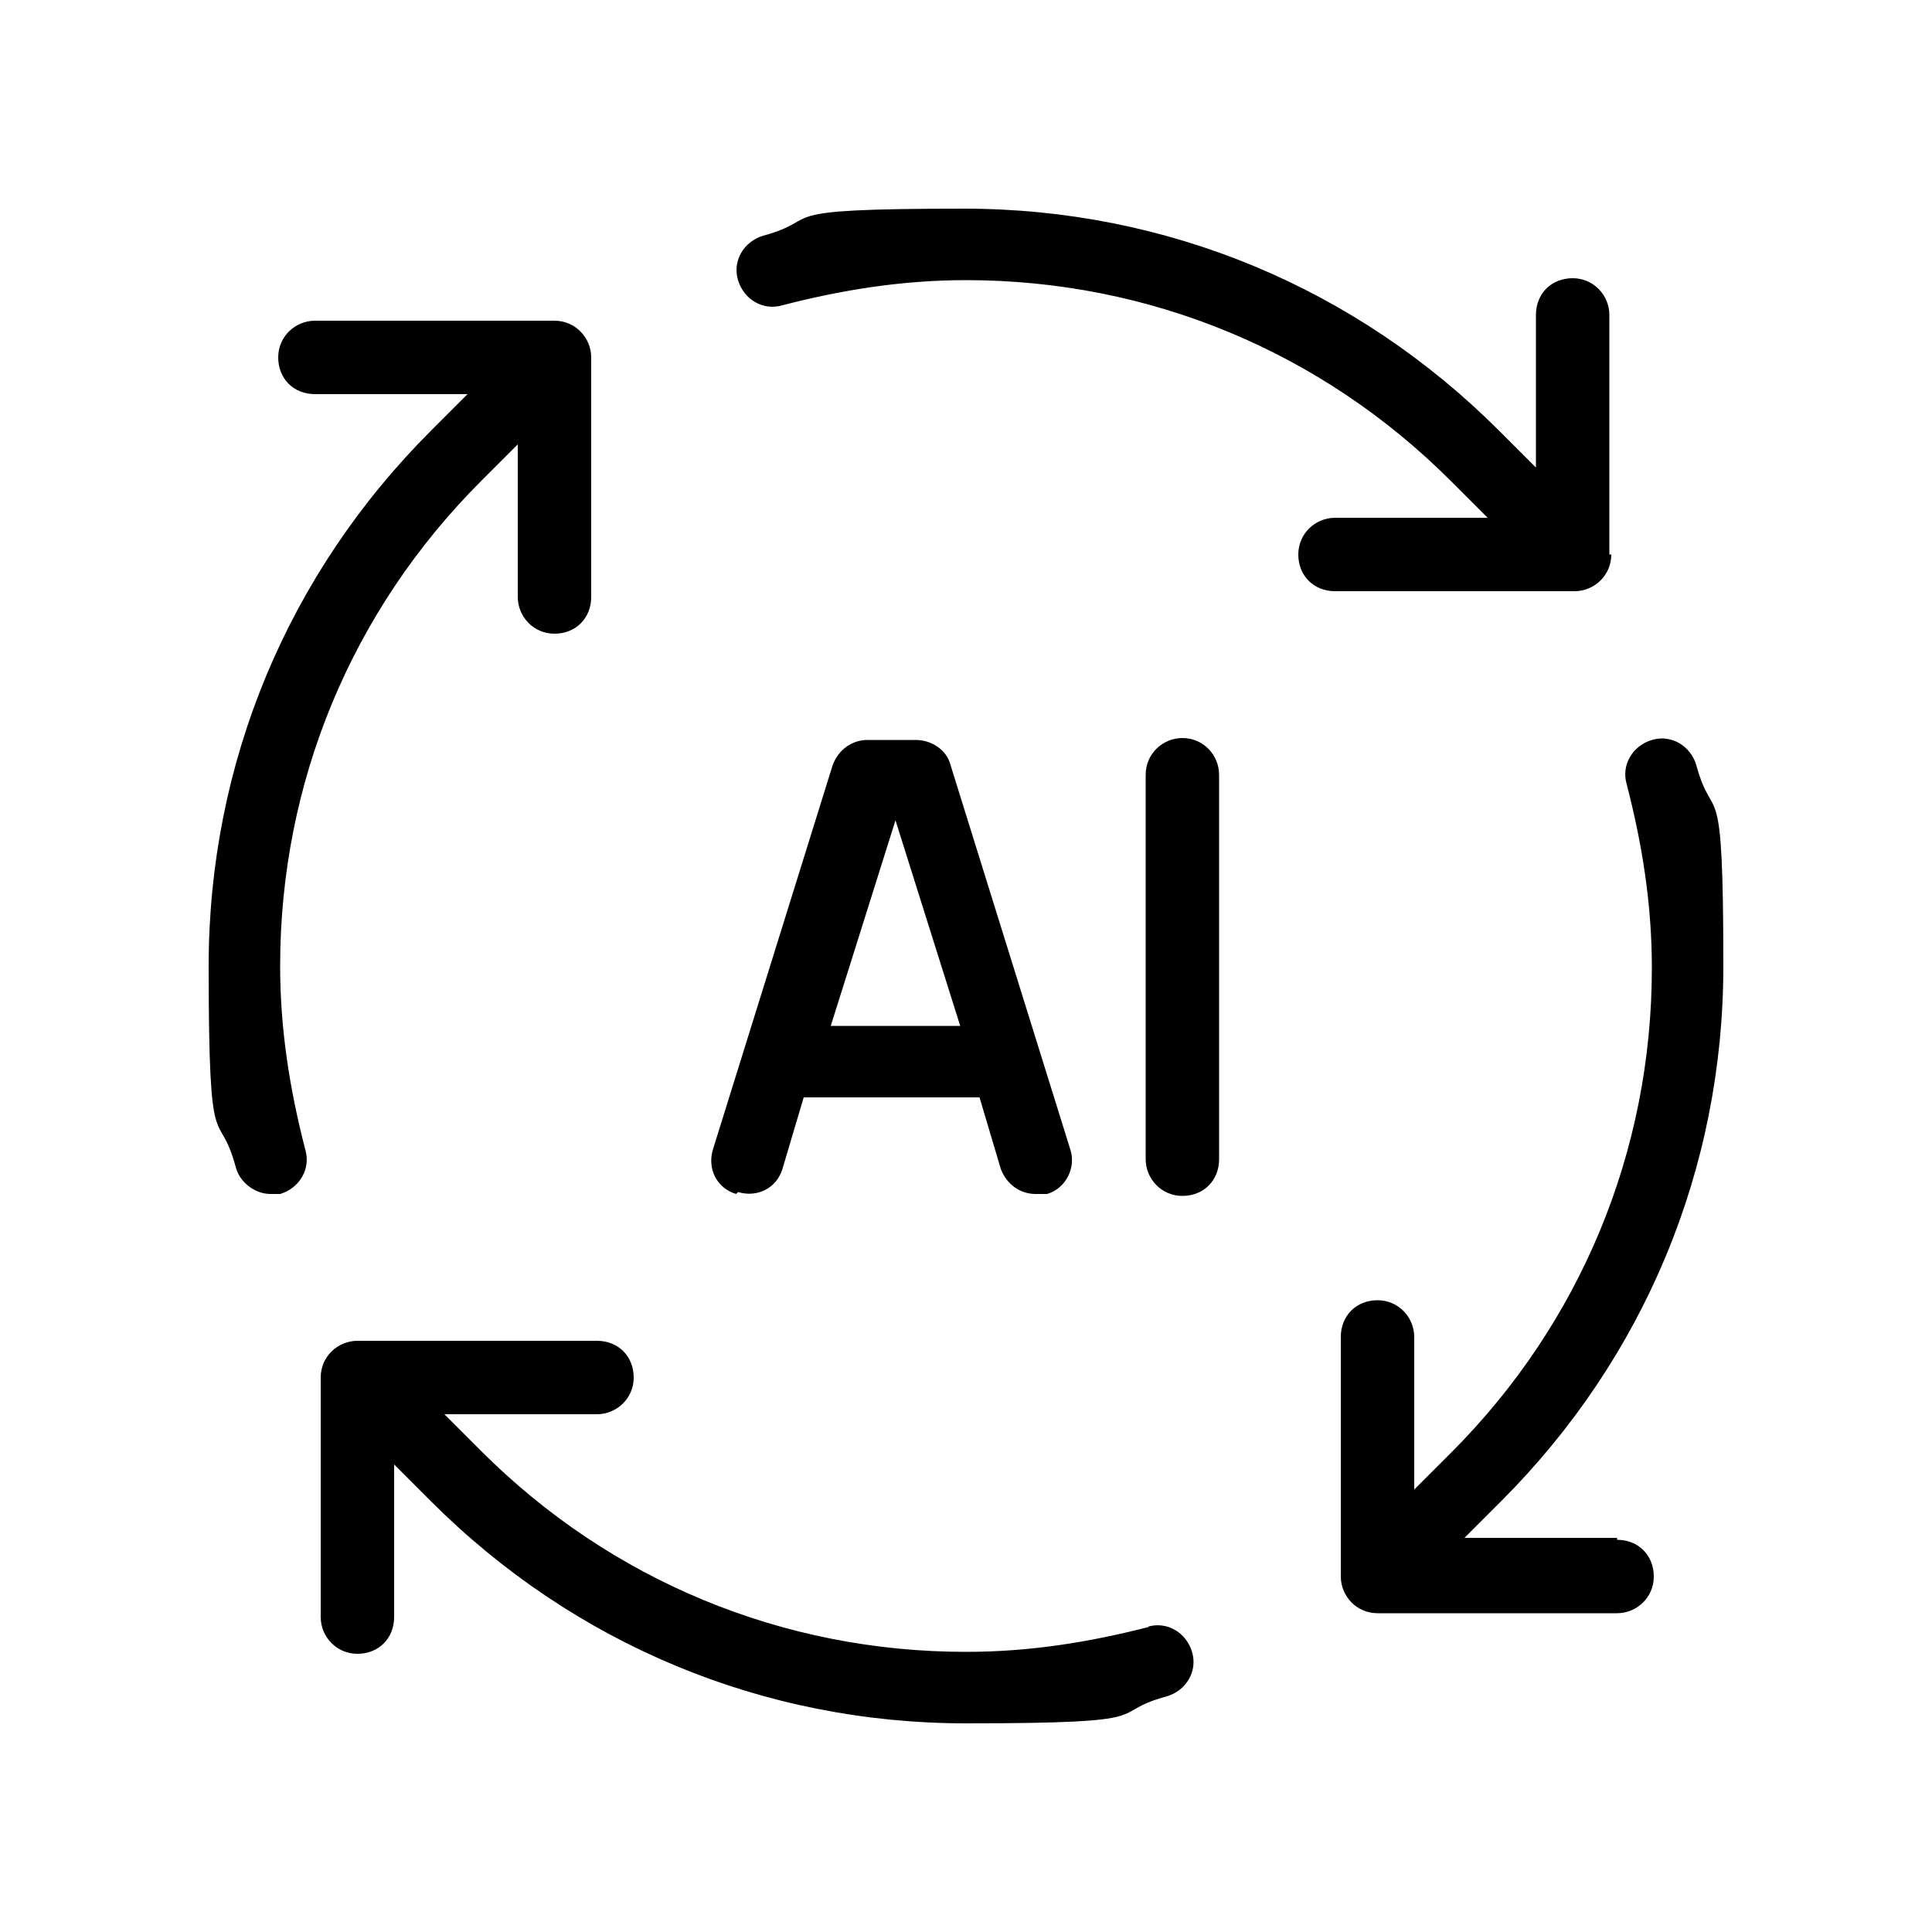
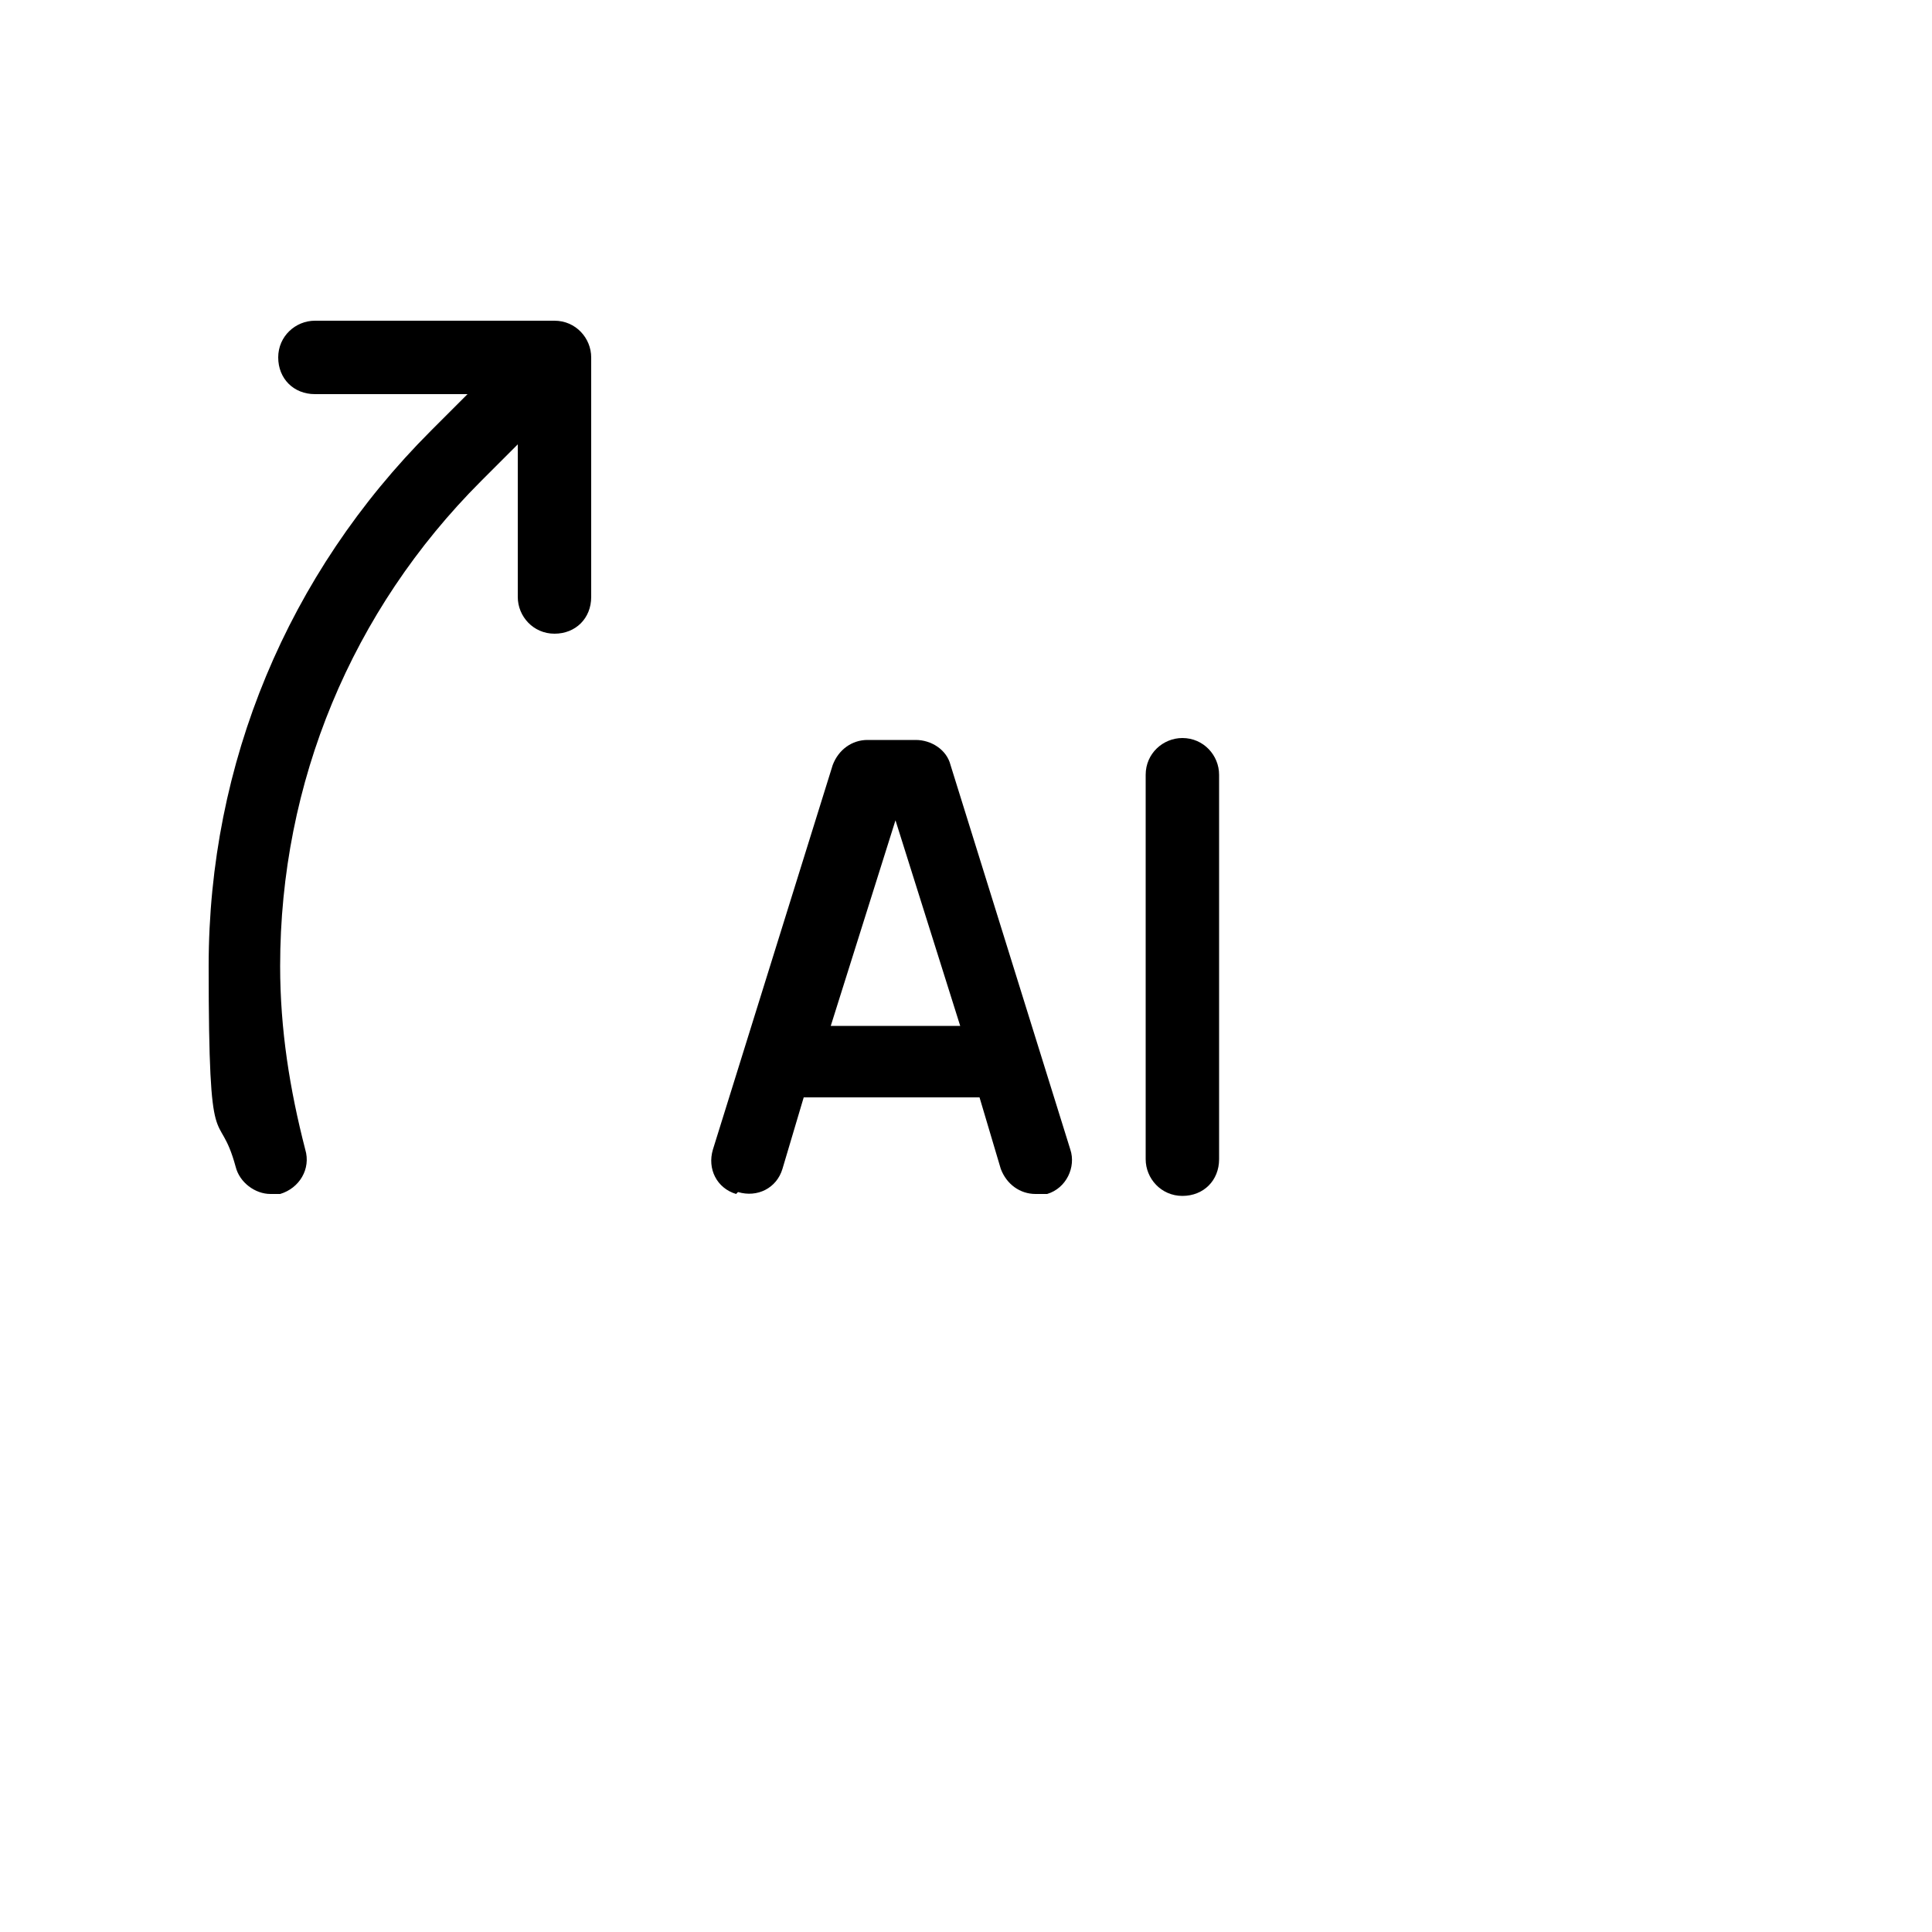
<svg xmlns="http://www.w3.org/2000/svg" id="Capa_1" data-name="Capa 1" version="1.1" viewBox="0 0 100 100">
  <defs>
    <style>
      .cls-1 {
        fill: #000;
      }

      .cls-1, .cls-2 {
        stroke-width: 0px;
      }

      .cls-2 {
        display: none;
        fill: #46c7de;
      }
    </style>
  </defs>
-   <path class="cls-2" d="M61.2,78.1c1.2.4,2.3.6,3.5.8-1.8,4.9-6.4,8.5-12,8.5H20c-7,0-12.8-5.7-12.8-12.8v-40.1c0-7,5.7-12.8,12.8-12.8h9.8c.9-6.2,6.2-10.9,12.6-10.9h17.7c7,0,12.8,5.7,12.8,12.8v8.7c-1.2-.2-2.4-.4-3.6-.5v-8.2c0-5-4.1-9.1-9.1-9.1h-17.7c-4.4,0-8.1,3.1-8.9,7.3h19.3c6.2,0,11.3,4.4,12.5,10.2-1.2,0-2.4.4-3.6.7-.8-4.1-4.5-7.3-8.9-7.3H20c-5,0-9.1,4.1-9.1,9.1v40.1c0,5,4.1,9.1,9.1,9.1h32.8c3.8,0,7-2.3,8.4-5.6ZM79.2,74.5c-10.5,6.1-24,2.5-30.1-8.1-6.1-10.5-2.5-24,8.1-30.1,10.5-6.1,24-2.5,30.1,8.1,6.1,10.5,2.4,24-8.1,30.1ZM77.4,71.4c8.8-5.1,11.8-16.3,6.7-25.1-5.1-8.8-16.3-11.8-25.1-6.7-8.8,5.1-11.8,16.3-6.7,25.1s16.3,11.8,25.1,6.7ZM84.7,73.2l-9.5,5.5,7.3,12.6,9.5-5.5-7.3-12.6ZM93,87.5l-9.5,5.5c1.5,2.6,4.9,3.5,7.5,2s3.5-4.9,2-7.5ZM42.5,35h-24.3v2.7h24.3v-2.7h0ZM36.9,47.1h-18.7v2.7h18.7v-2.7ZM18.2,62h18.7v-2.7h-18.7v2.7ZM18.2,74.2h24.3v-2.7h-24.3v2.7ZM64.6,59.3l-5.7-6.3-2.7,2.4,8,8.9,15.6-13-2.3-2.8s-12.9,10.8-12.9,10.8Z" />
  <g>
-     <path class="cls-1" d="M83.3,28.7v-12.4c0-1-.8-1.9-1.9-1.9s-1.9.8-1.9,1.9v7.9l-1.9-1.9c-7.4-7.4-17.2-11.5-27.7-11.5s-7.1.5-10.4,1.4c-1,.3-1.6,1.3-1.3,2.3.3,1,1.3,1.6,2.3,1.3,3.1-.8,6.2-1.3,9.5-1.3,9.5,0,18.4,3.7,25.1,10.4l1.9,1.9h-7.9c-1,0-1.9.8-1.9,1.9s.8,1.9,1.9,1.9h12.4c1,0,1.9-.8,1.9-1.9Z" />
-     <path class="cls-1" d="M59.5,84.2c-3.1.8-6.2,1.3-9.5,1.3-9.5,0-18.4-3.7-25.1-10.4l-1.9-1.9h7.9c1,0,1.9-.8,1.9-1.9s-.8-1.9-1.9-1.9h-12.4s0,0,0,0c0,0,0,0,0,0-1,0-1.9.8-1.9,1.9v12.4c0,1,.8,1.9,1.9,1.9s1.9-.8,1.9-1.9v-7.9l1.9,1.9c7.4,7.4,17.2,11.5,27.7,11.5s7.1-.5,10.4-1.4c1-.3,1.6-1.3,1.3-2.3-.3-1-1.3-1.6-2.3-1.3Z" />
-     <path class="cls-1" d="M83.7,79.6h-7.9l1.9-1.9c7.4-7.4,11.5-17.2,11.5-27.7s-.5-7.1-1.4-10.4c-.3-1-1.3-1.6-2.3-1.3-1,.3-1.6,1.3-1.3,2.3.8,3.1,1.3,6.2,1.3,9.5,0,9.5-3.7,18.4-10.4,25.1l-1.9,1.9v-7.9c0-1-.8-1.9-1.9-1.9s-1.9.8-1.9,1.9v12.4c0,1,.8,1.9,1.9,1.9h12.4c1,0,1.9-.8,1.9-1.9s-.8-1.9-1.9-1.9Z" />
    <path class="cls-1" d="M14.5,50c0-9.5,3.7-18.4,10.4-25.1l1.9-1.9v7.9c0,1,.8,1.9,1.9,1.9s1.9-.8,1.9-1.9v-12.4c0-1-.8-1.9-1.9-1.9h-12.4c-1,0-1.9.8-1.9,1.9s.8,1.9,1.9,1.9h7.9l-1.9,1.9c-7.4,7.4-11.5,17.2-11.5,27.7s.5,7.1,1.4,10.4c.2.8,1,1.4,1.8,1.4s.3,0,.5,0c1-.3,1.6-1.3,1.3-2.3-.8-3.1-1.3-6.2-1.3-9.5Z" />
    <path class="cls-1" d="M38.2,61.7c1,.3,2-.2,2.3-1.2l1.1-3.7h9.1l1.1,3.7c.3.8,1,1.3,1.8,1.3s.4,0,.6,0c1-.3,1.5-1.4,1.2-2.3l-6.2-19.9c-.2-.8-1-1.3-1.8-1.3h-2.5c-.8,0-1.5.5-1.8,1.3l-6.2,19.9c-.3,1,.2,2,1.2,2.3ZM46.3,42.3l3.4,10.8h-6.7l3.4-10.8Z" />
    <path class="cls-1" d="M61.2,38.2c-1,0-1.9.8-1.9,1.9v19.9c0,1,.8,1.9,1.9,1.9s1.9-.8,1.9-1.9v-19.9c0-1-.8-1.9-1.9-1.9Z" />
  </g>
</svg>